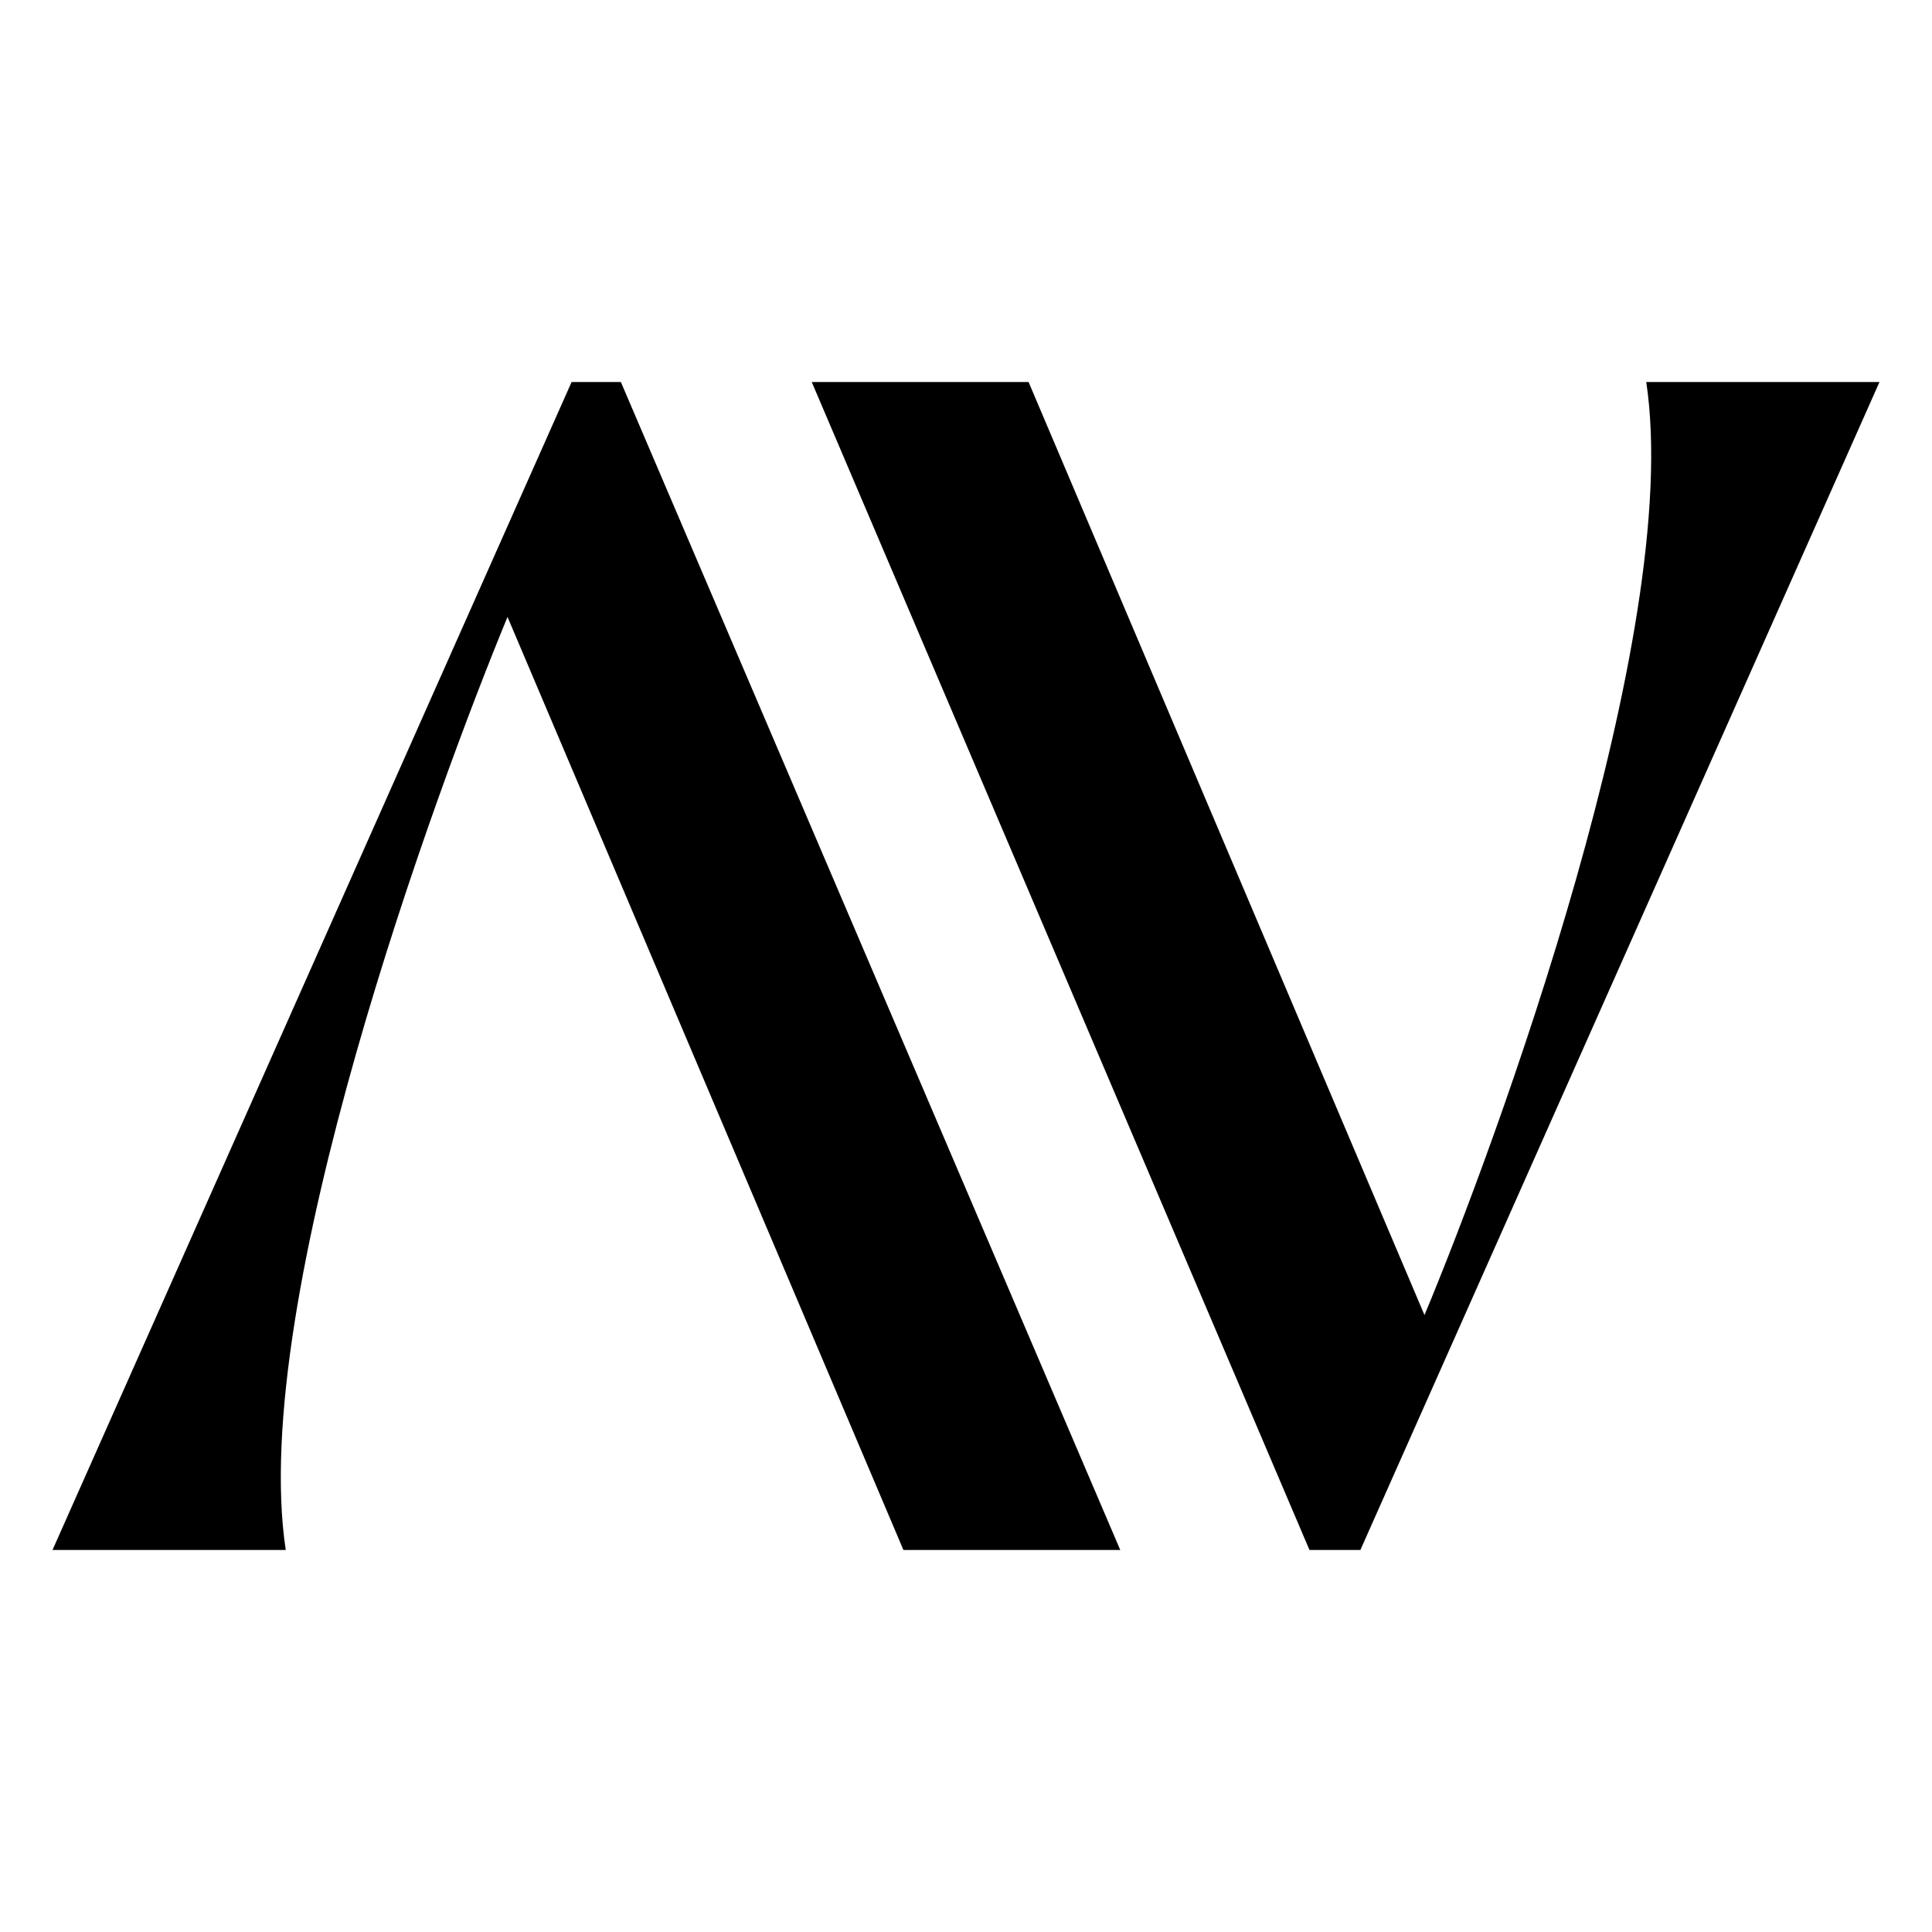
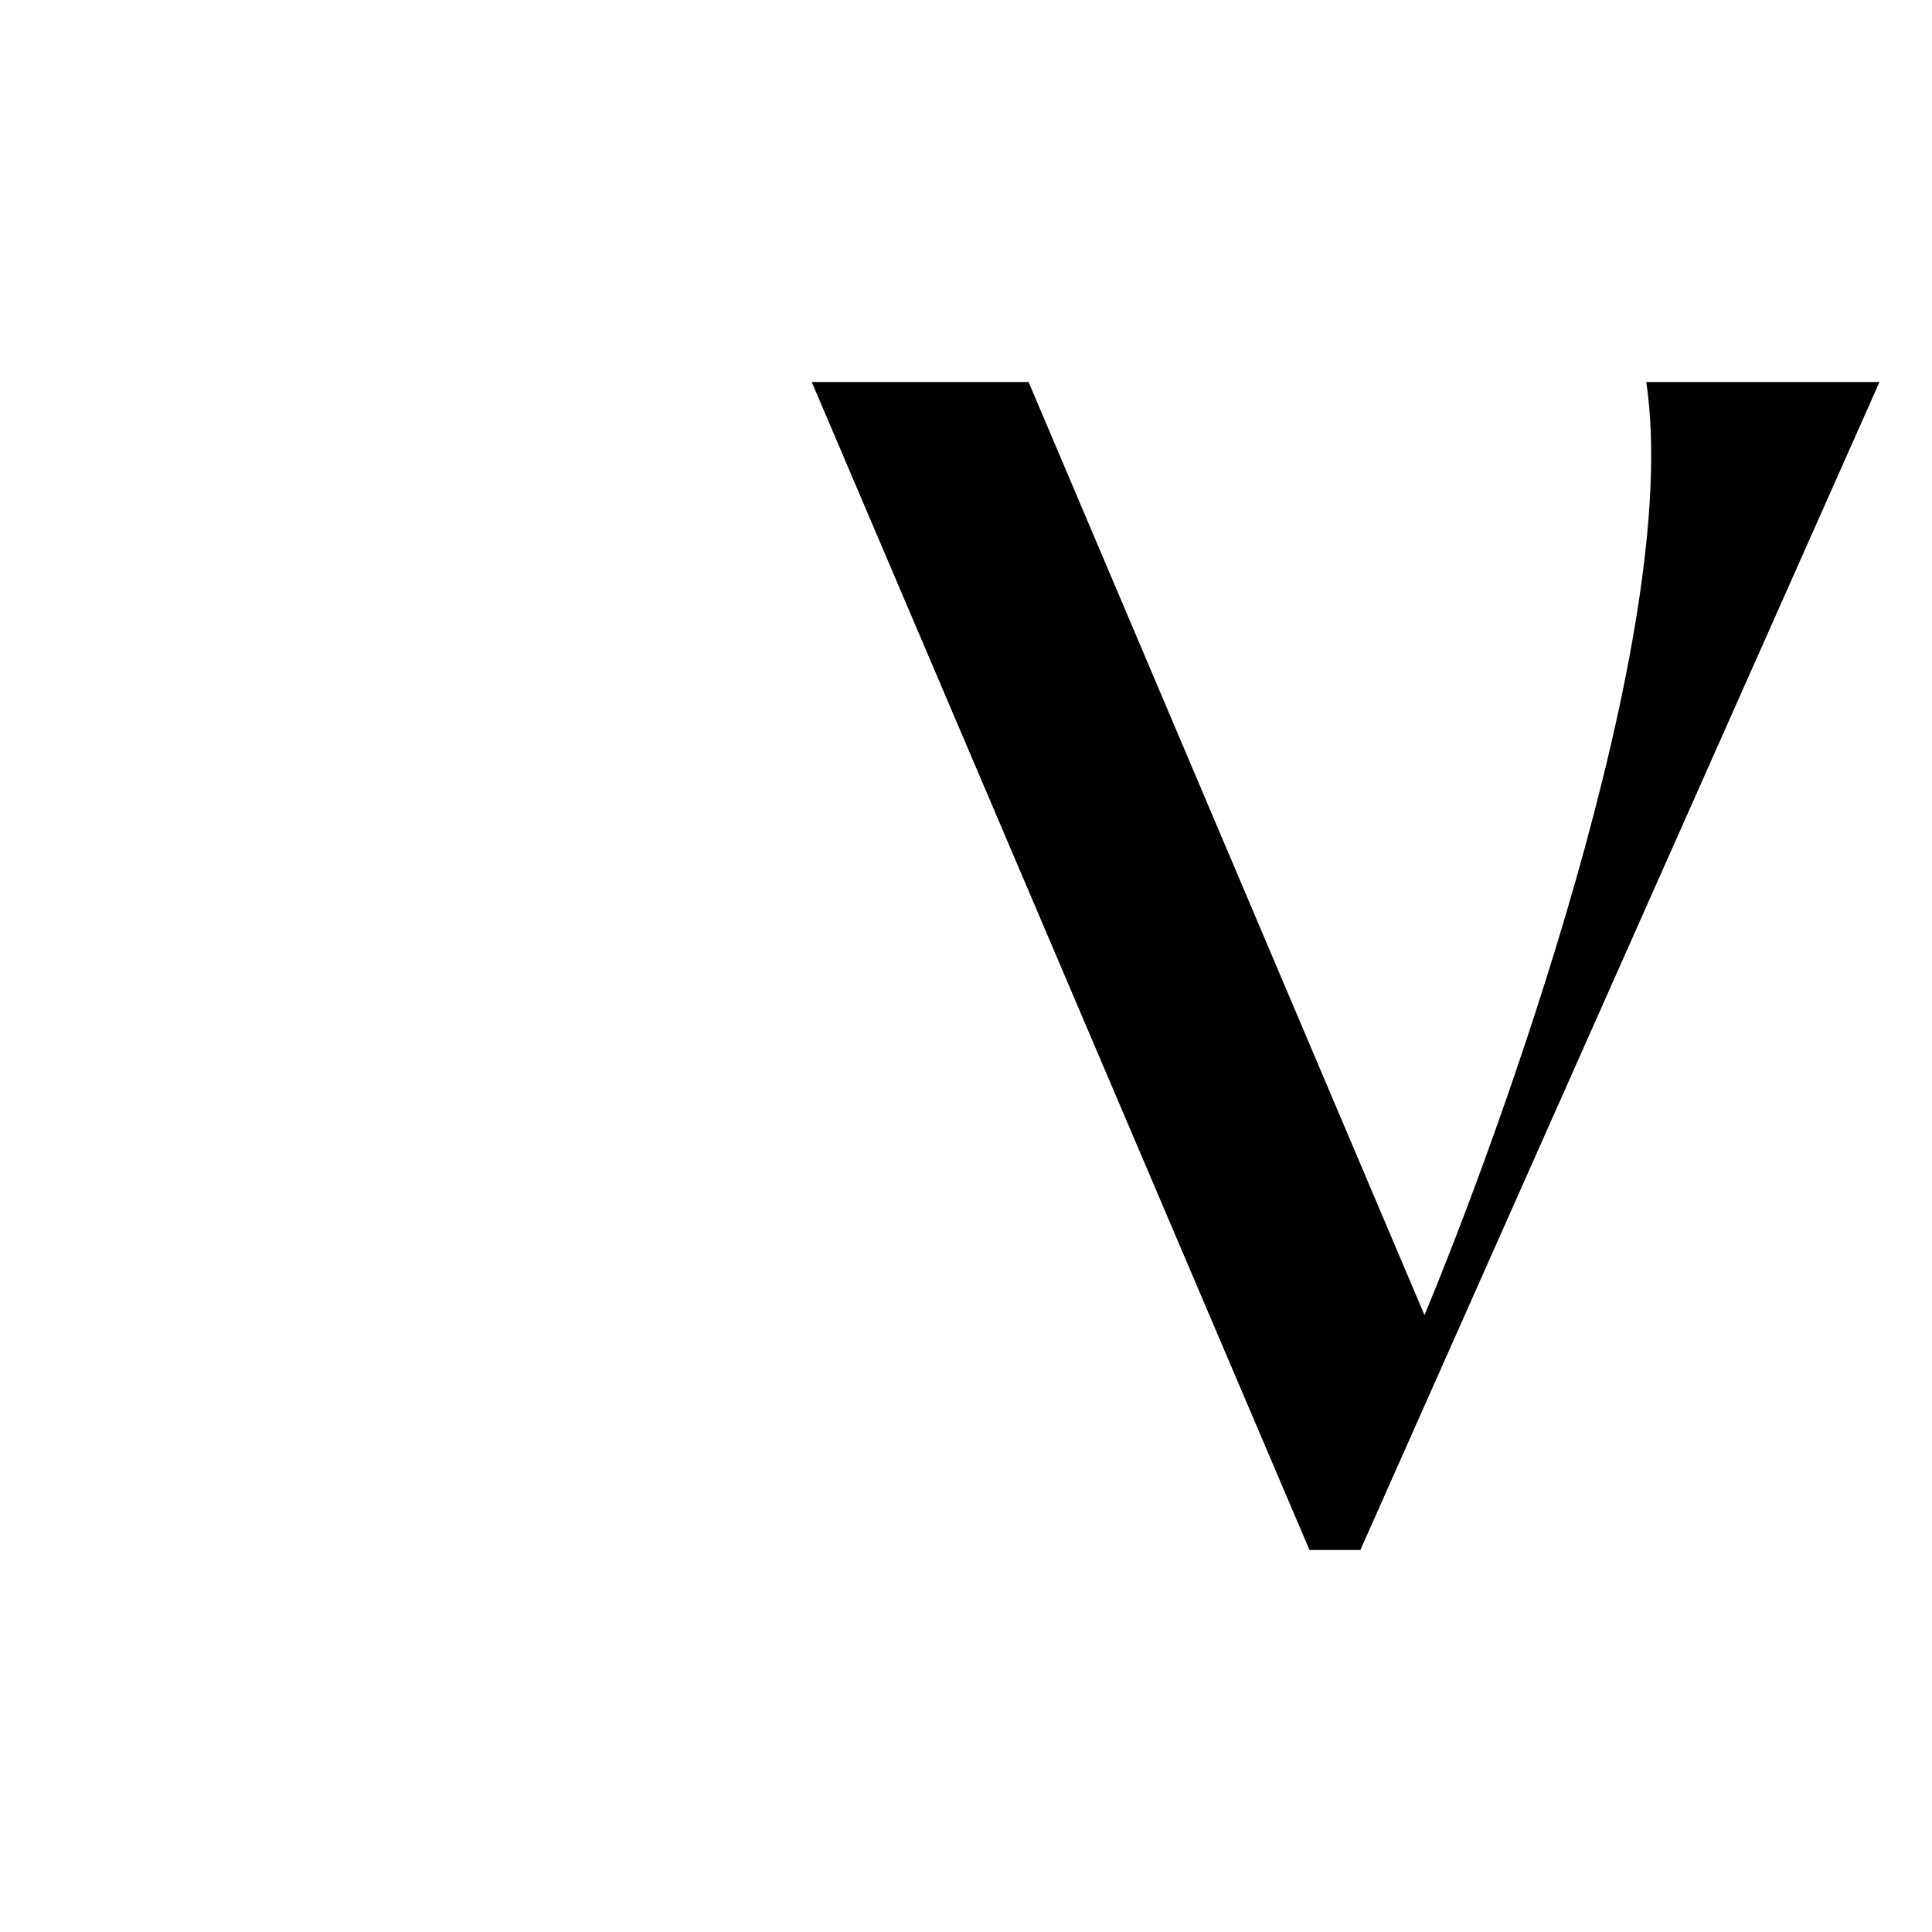
<svg xmlns="http://www.w3.org/2000/svg" id="Camada_1" version="1.1" viewBox="0 0 512 512">
-   <path d="M296.879,410.759h-57.464l-104.918-247.263c-18.716,45.273-68.78,181.098-58.771,247.263H13.915L151.478,101.241h13.06s132.341,309.517,132.341,309.517Z" />
  <path d="M498.081,101.241l-137.564,309.517h-13.493L215.121,101.241h57.464l104.918,247.263c18.716-44.836,68.78-180.66,58.771-247.263h61.812-.005Z" />
</svg>